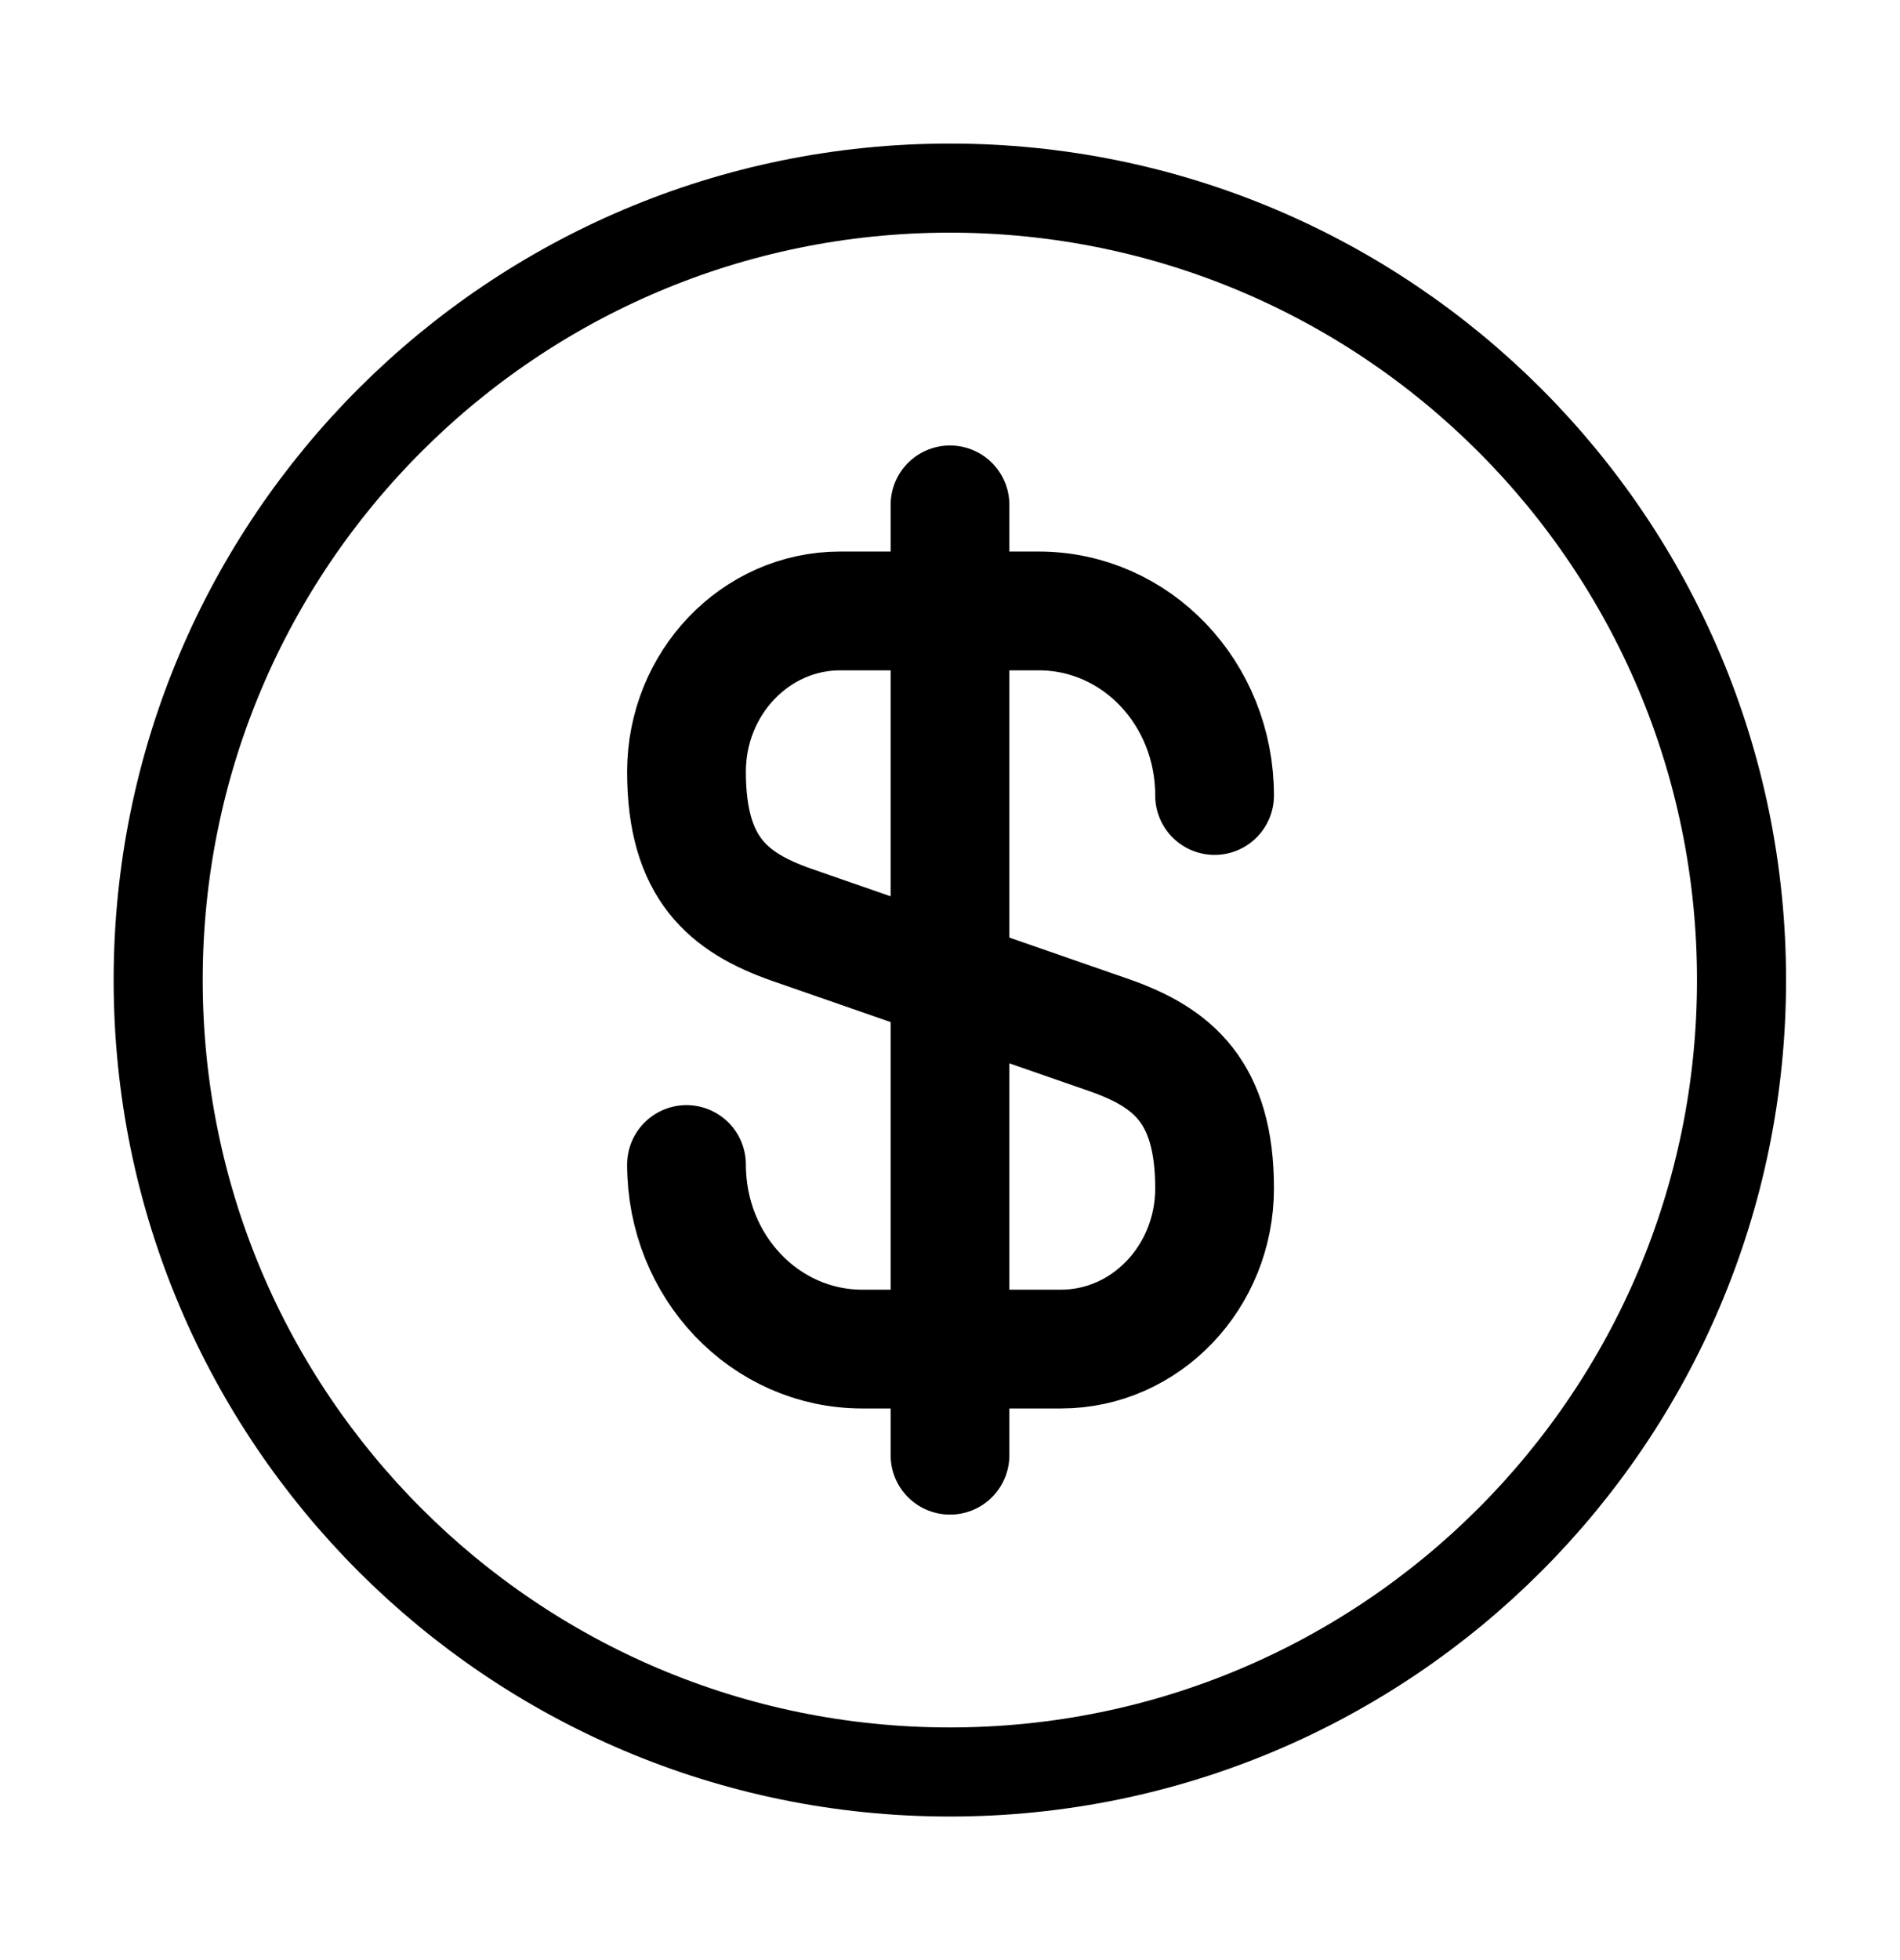
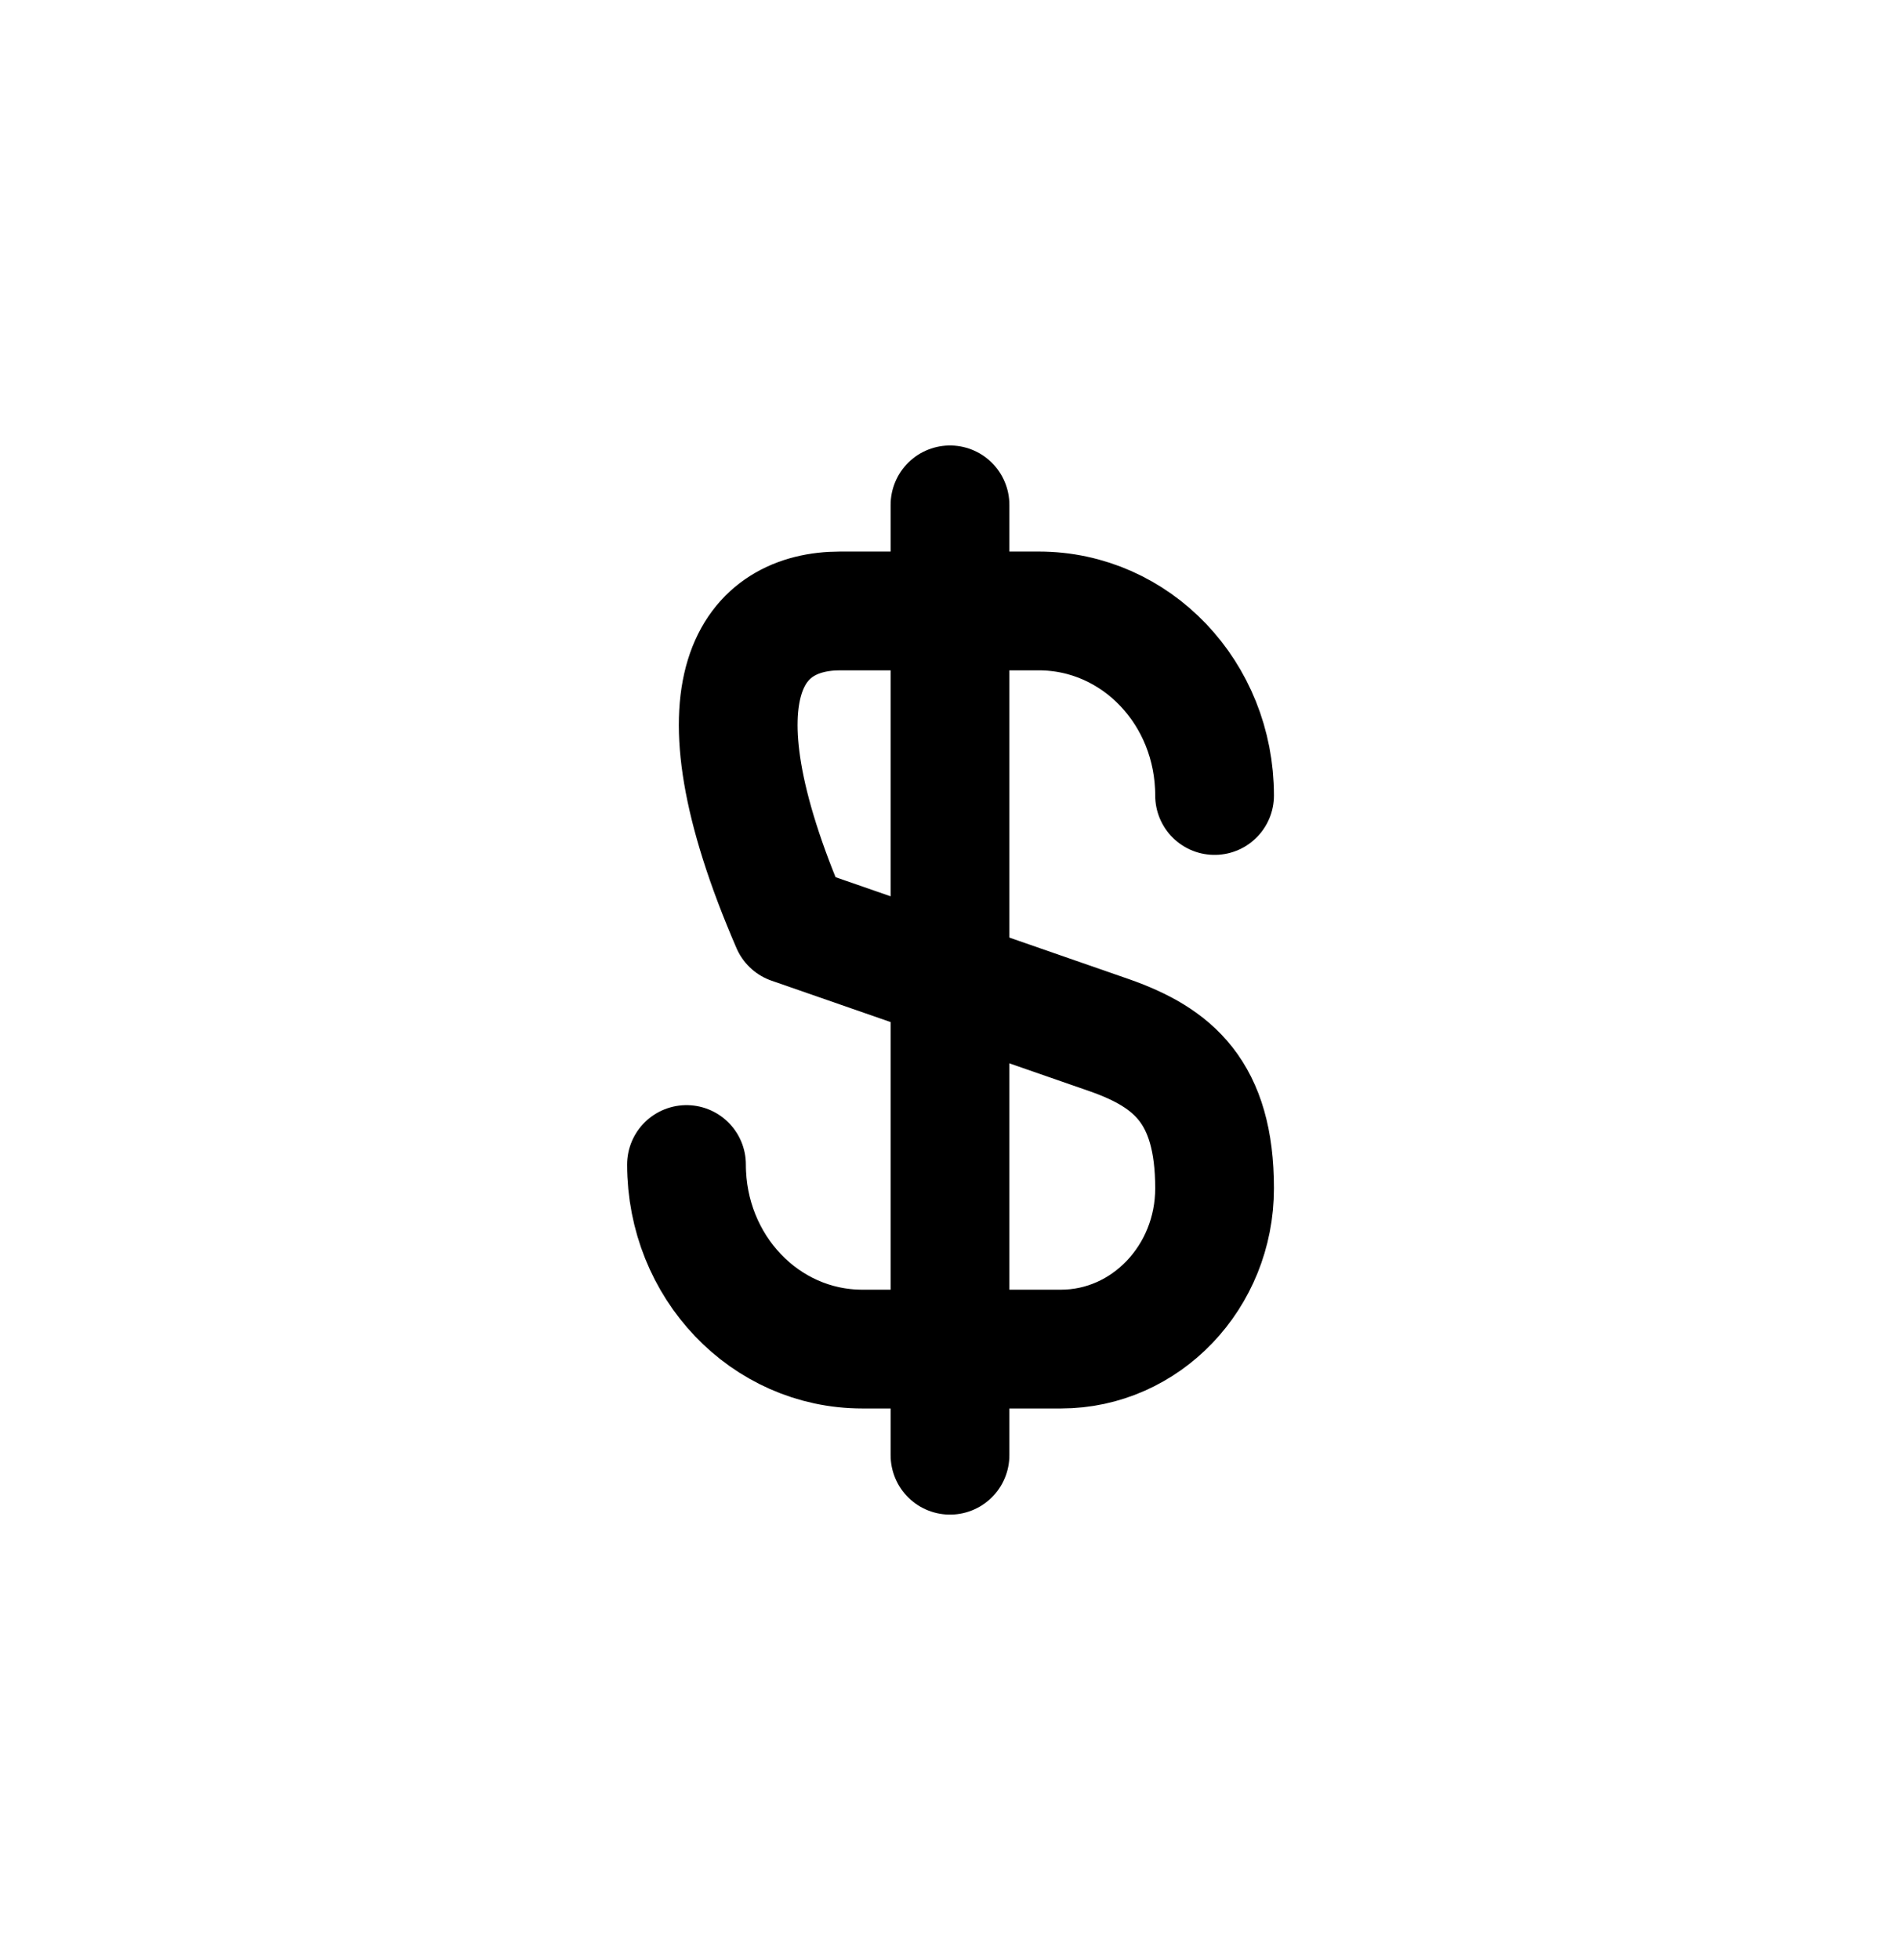
<svg xmlns="http://www.w3.org/2000/svg" width="32" height="33" viewBox="0 0 32 33" fill="none">
-   <path d="M11.562 19.606C11.562 21.326 12.883 22.713 14.523 22.713H17.869C19.296 22.713 20.456 21.5 20.456 20.006C20.456 18.38 19.749 17.806 18.696 17.433L13.322 15.566C12.269 15.193 11.562 14.62 11.562 12.993C11.562 11.5 12.723 10.286 14.149 10.286H17.496C19.136 10.286 20.456 11.673 20.456 13.393" stroke="black" stroke-width="2" stroke-linecap="round" stroke-linejoin="round" />
+   <path d="M11.562 19.606C11.562 21.326 12.883 22.713 14.523 22.713H17.869C19.296 22.713 20.456 21.5 20.456 20.006C20.456 18.38 19.749 17.806 18.696 17.433L13.322 15.566C11.562 11.5 12.723 10.286 14.149 10.286H17.496C19.136 10.286 20.456 11.673 20.456 13.393" stroke="black" stroke-width="2" stroke-linecap="round" stroke-linejoin="round" />
  <path d="M16 8.5V24.5" stroke="black" stroke-width="2" stroke-linecap="round" stroke-linejoin="round" />
-   <path d="M15.997 29.833C23.361 29.833 29.331 23.864 29.331 16.5C29.331 9.136 23.361 3.167 15.997 3.167C8.634 3.167 2.664 9.136 2.664 16.5C2.664 23.864 8.634 29.833 15.997 29.833Z" stroke="black" stroke-width="1.5" stroke-linecap="round" stroke-linejoin="round" />
</svg>